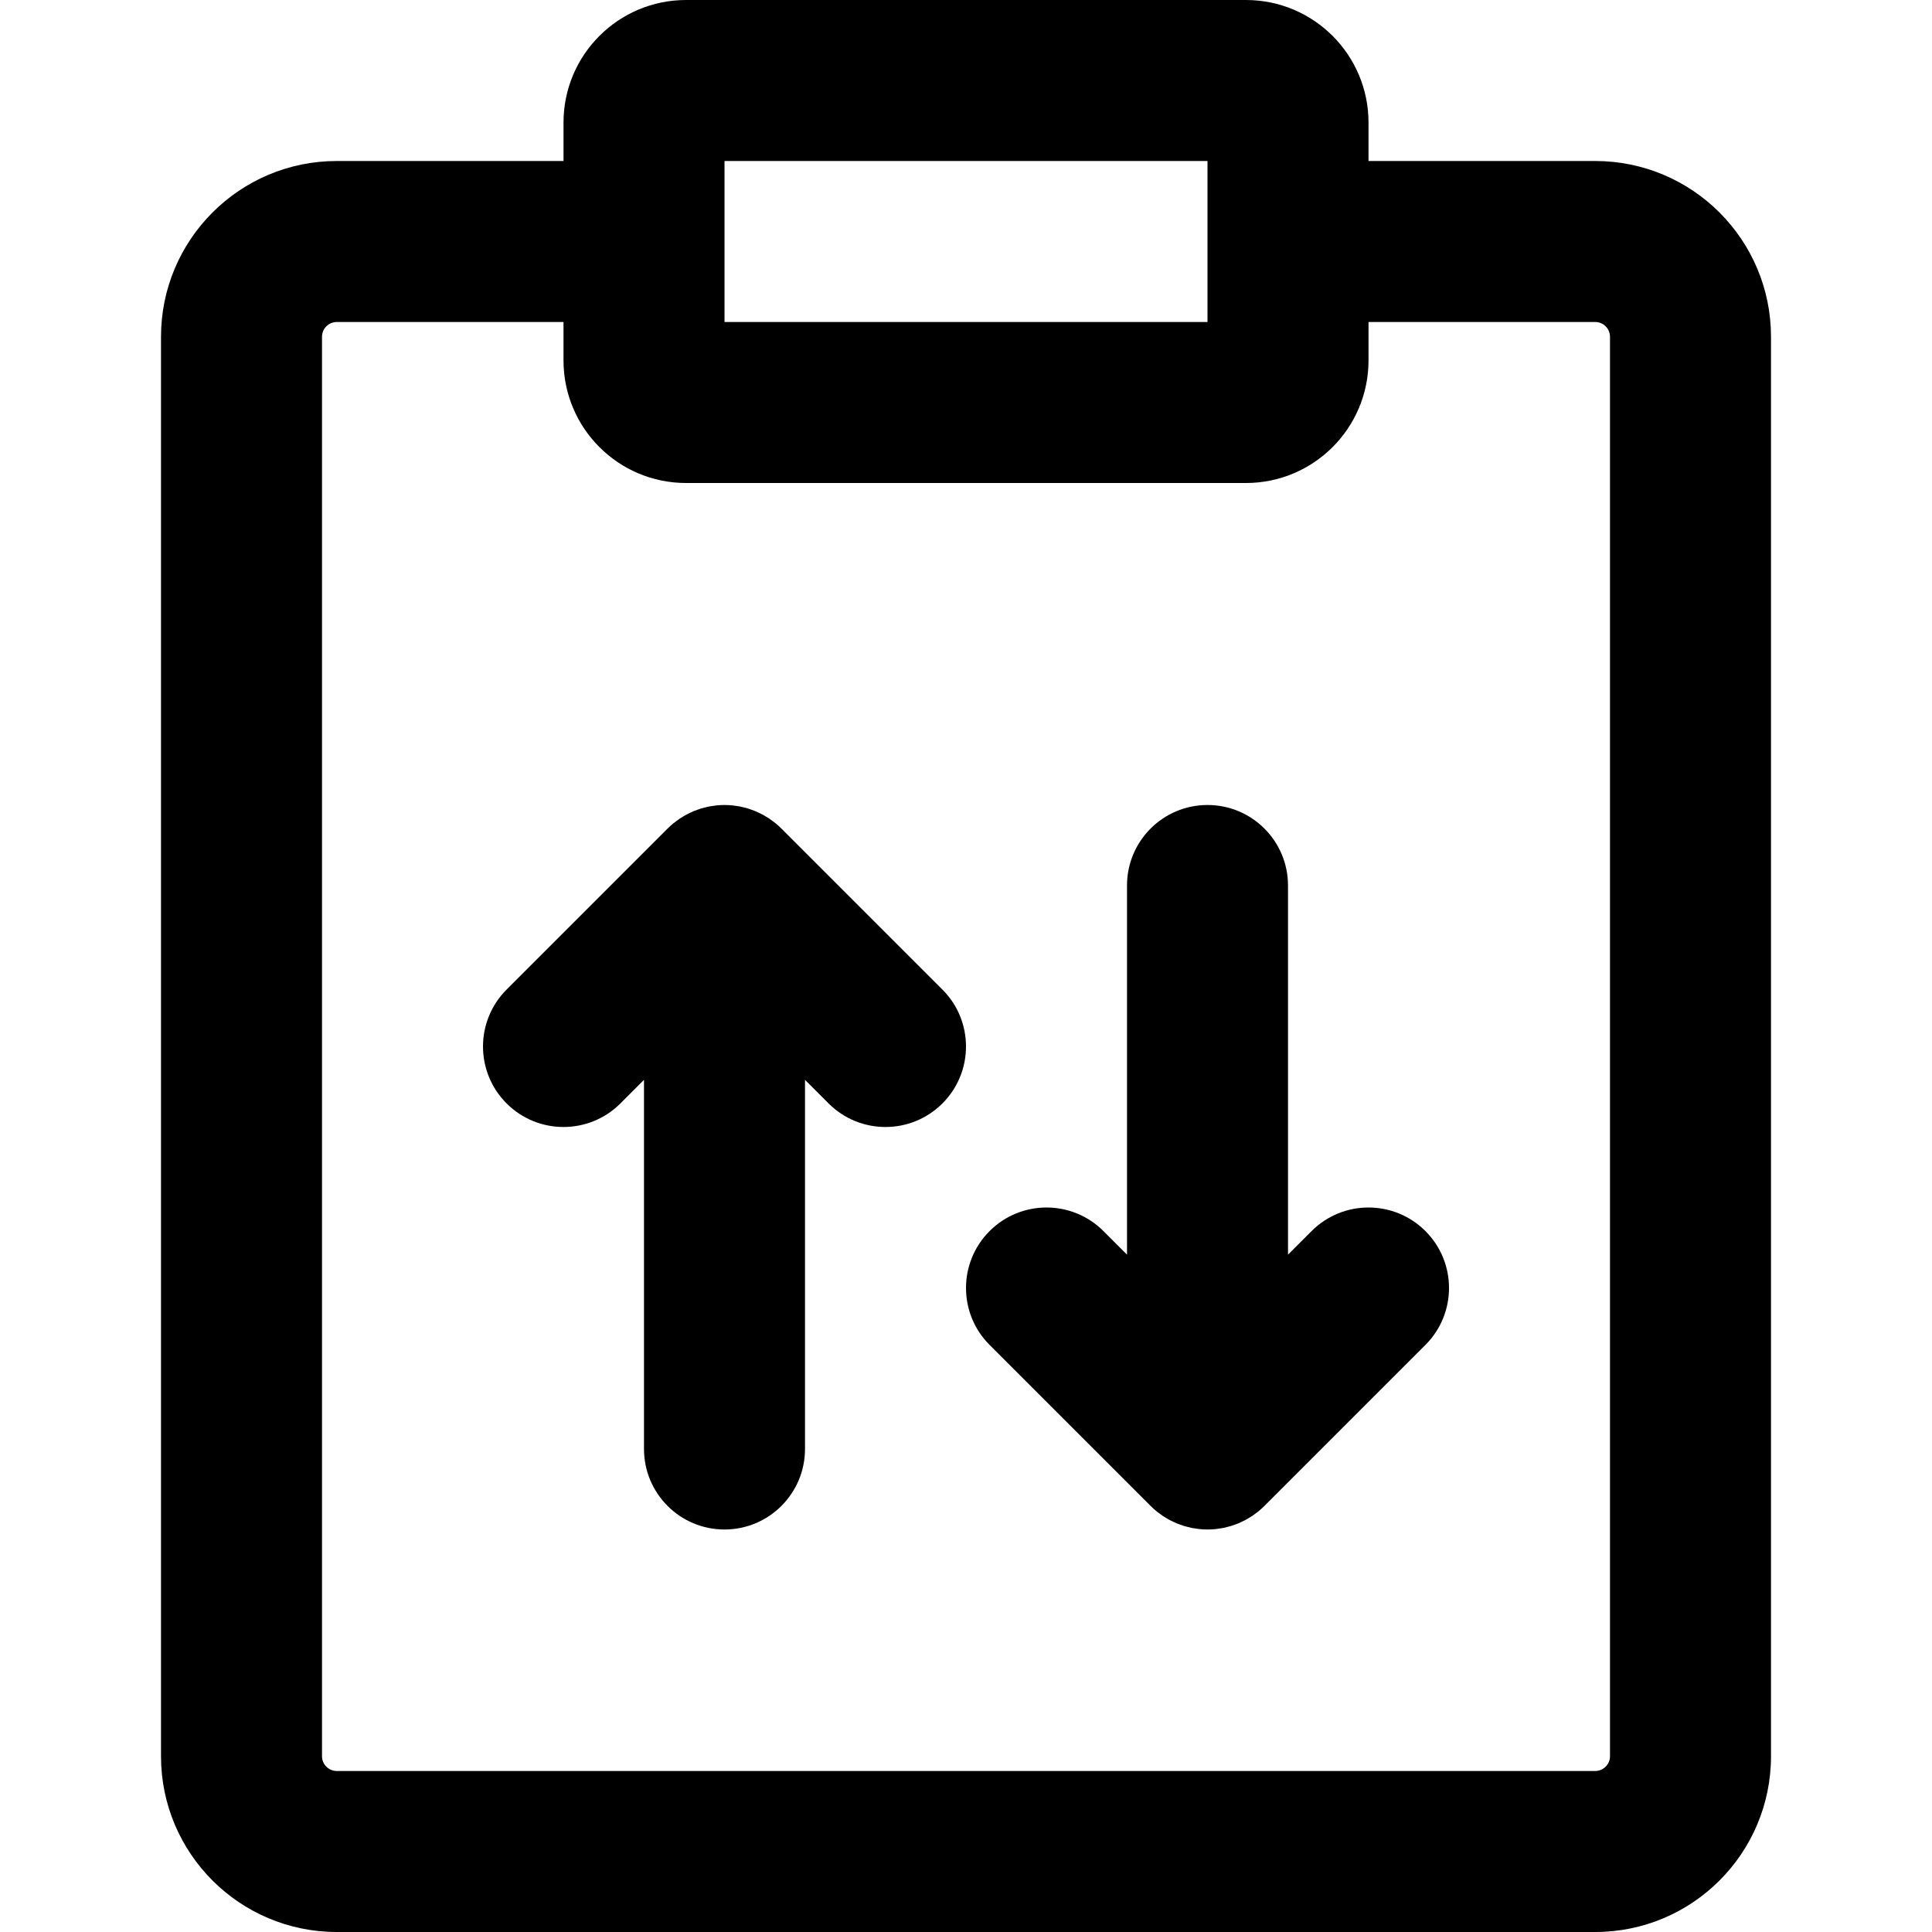
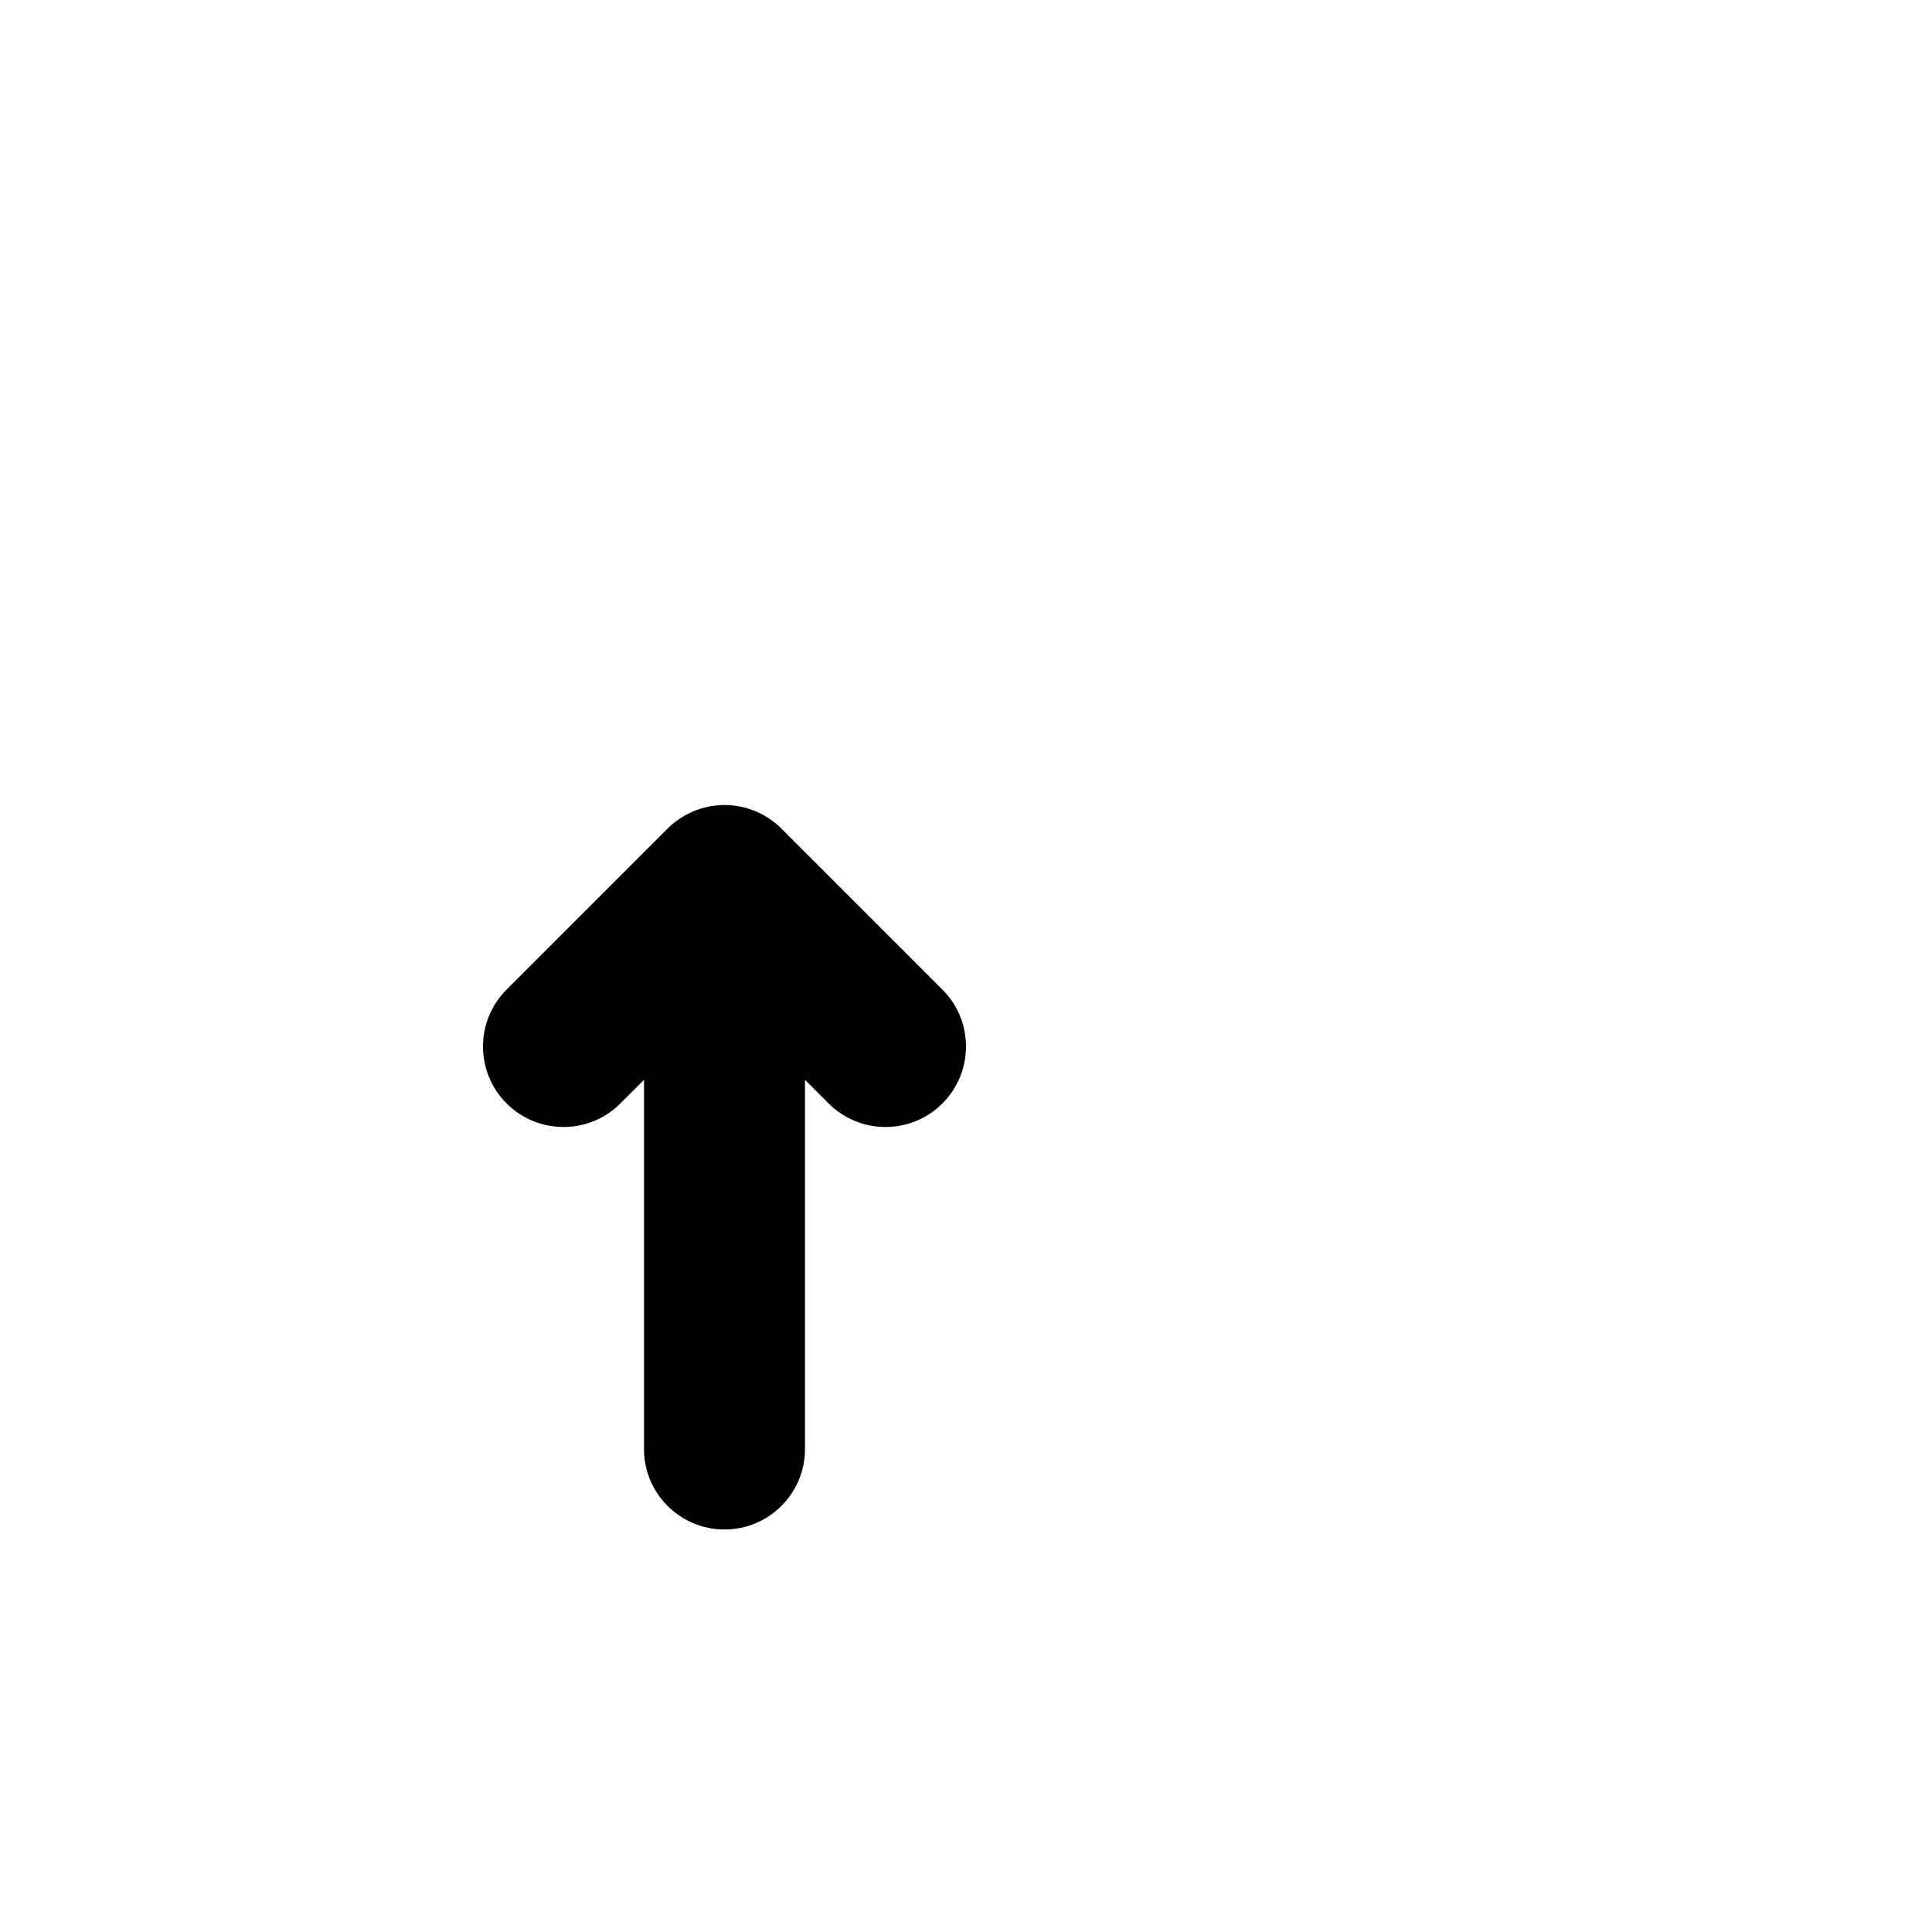
<svg xmlns="http://www.w3.org/2000/svg" fill="#000000" height="800px" width="800px" version="1.1" id="Layer_1" viewBox="0 0 512 512" xml:space="preserve">
  <g>
    <g>
      <g>
-         <path d="M422.741,42.667h-60.07V32.491C362.671,14.543,348.128,0,330.18,0H181.828c-17.947,0-32.491,14.543-32.491,32.491v10.176     H89.259c-25.734,0-46.592,20.858-46.592,46.592v376.149c0,25.734,20.858,46.592,46.592,46.592h333.483     c25.734,0,46.592-20.858,46.592-46.592V89.259C469.333,63.525,448.475,42.667,422.741,42.667z M192.004,42.667H320v42.667     H192.004V42.667z M426.667,465.408c0,2.17-1.755,3.925-3.925,3.925H89.259c-2.17,0-3.925-1.755-3.925-3.925V89.259     c0-2.17,1.755-3.925,3.925-3.925h60.075v10.176c0,17.947,14.543,32.491,32.491,32.491h0.004h148.348h0.004     c17.947,0,32.491-14.543,32.491-32.491V85.333h60.07c2.17,0,3.925,1.755,3.925,3.925V465.408z" />
        <path d="M249.752,262.248l-42.667-42.667c-0.004-0.004-0.008-0.006-0.011-0.01c-0.494-0.493-1.012-0.96-1.552-1.403     c-0.247-0.203-0.507-0.379-0.761-0.569c-0.303-0.227-0.6-0.462-0.915-0.673c-0.304-0.203-0.619-0.379-0.93-0.565     c-0.286-0.171-0.565-0.35-0.86-0.508c-0.317-0.17-0.643-0.313-0.967-0.466c-0.308-0.145-0.61-0.299-0.925-0.43     c-0.314-0.13-0.635-0.235-0.953-0.349c-0.338-0.122-0.672-0.251-1.018-0.356c-0.318-0.096-0.642-0.167-0.964-0.248     c-0.353-0.089-0.701-0.188-1.061-0.259c-0.372-0.074-0.748-0.117-1.122-0.171c-0.314-0.045-0.622-0.105-0.941-0.136     c-1.4-0.138-2.81-0.138-4.21,0c-0.318,0.031-0.627,0.091-0.941,0.136c-0.375,0.054-0.75,0.097-1.122,0.171     c-0.36,0.071-0.708,0.17-1.061,0.259c-0.322,0.081-0.645,0.151-0.963,0.248c-0.346,0.105-0.68,0.234-1.018,0.356     c-0.318,0.114-0.639,0.219-0.953,0.349c-0.316,0.131-0.618,0.284-0.926,0.43c-0.323,0.152-0.649,0.296-0.966,0.465     c-0.295,0.158-0.575,0.338-0.861,0.509c-0.311,0.186-0.626,0.361-0.929,0.564c-0.316,0.211-0.613,0.447-0.917,0.674     c-0.253,0.19-0.513,0.365-0.759,0.568c-0.544,0.446-1.067,0.916-1.563,1.413l-42.667,42.667c-8.331,8.331-8.331,21.839,0,30.17     c8.331,8.331,21.839,8.331,30.17,0l6.248-6.248V384c0,11.782,9.551,21.333,21.333,21.333c11.782,0,21.333-9.551,21.333-21.333     v-97.83l6.248,6.248c8.331,8.331,21.839,8.331,30.17,0C258.083,284.087,258.083,270.58,249.752,262.248z" />
-         <path d="M347.582,326.248l-6.248,6.248v-97.83c0-11.782-9.551-21.333-21.333-21.333s-21.333,9.551-21.333,21.333v97.83     l-6.248-6.248c-8.331-8.331-21.839-8.331-30.17,0c-8.331,8.331-8.331,21.839,0,30.17l42.667,42.667     c0.004,0.004,0.008,0.006,0.011,0.01c0.494,0.493,1.012,0.96,1.552,1.403c0.247,0.203,0.507,0.379,0.761,0.569     c0.303,0.227,0.6,0.462,0.915,0.673c0.304,0.203,0.619,0.379,0.93,0.565c0.286,0.171,0.565,0.35,0.86,0.508     c0.317,0.17,0.643,0.313,0.967,0.466c0.308,0.145,0.61,0.299,0.925,0.43c0.314,0.13,0.635,0.235,0.953,0.349     c0.338,0.122,0.672,0.251,1.018,0.356c0.318,0.096,0.642,0.167,0.964,0.248c0.353,0.089,0.701,0.188,1.061,0.259     c0.372,0.074,0.748,0.117,1.122,0.171c0.314,0.045,0.622,0.105,0.941,0.136c0.693,0.068,1.388,0.105,2.083,0.105     c0.007,0,0.015,0.001,0.022,0.001s0.015-0.001,0.022-0.001c0.695-0.001,1.39-0.037,2.083-0.105     c0.318-0.031,0.627-0.091,0.941-0.136c0.375-0.054,0.75-0.097,1.122-0.171c0.359-0.071,0.708-0.17,1.061-0.259     c0.322-0.081,0.645-0.152,0.964-0.248c0.346-0.105,0.68-0.234,1.018-0.356c0.318-0.114,0.639-0.219,0.953-0.349     c0.315-0.131,0.618-0.284,0.925-0.43c0.324-0.153,0.65-0.296,0.967-0.466c0.294-0.158,0.574-0.337,0.86-0.508     c0.311-0.186,0.626-0.362,0.93-0.565c0.315-0.211,0.612-0.446,0.915-0.673c0.254-0.19,0.514-0.366,0.761-0.569     c0.54-0.443,1.059-0.91,1.552-1.403c0.004-0.004,0.008-0.006,0.011-0.01l42.667-42.667c8.331-8.331,8.331-21.839,0-30.17     C369.42,317.917,355.913,317.917,347.582,326.248z" />
      </g>
    </g>
  </g>
</svg>